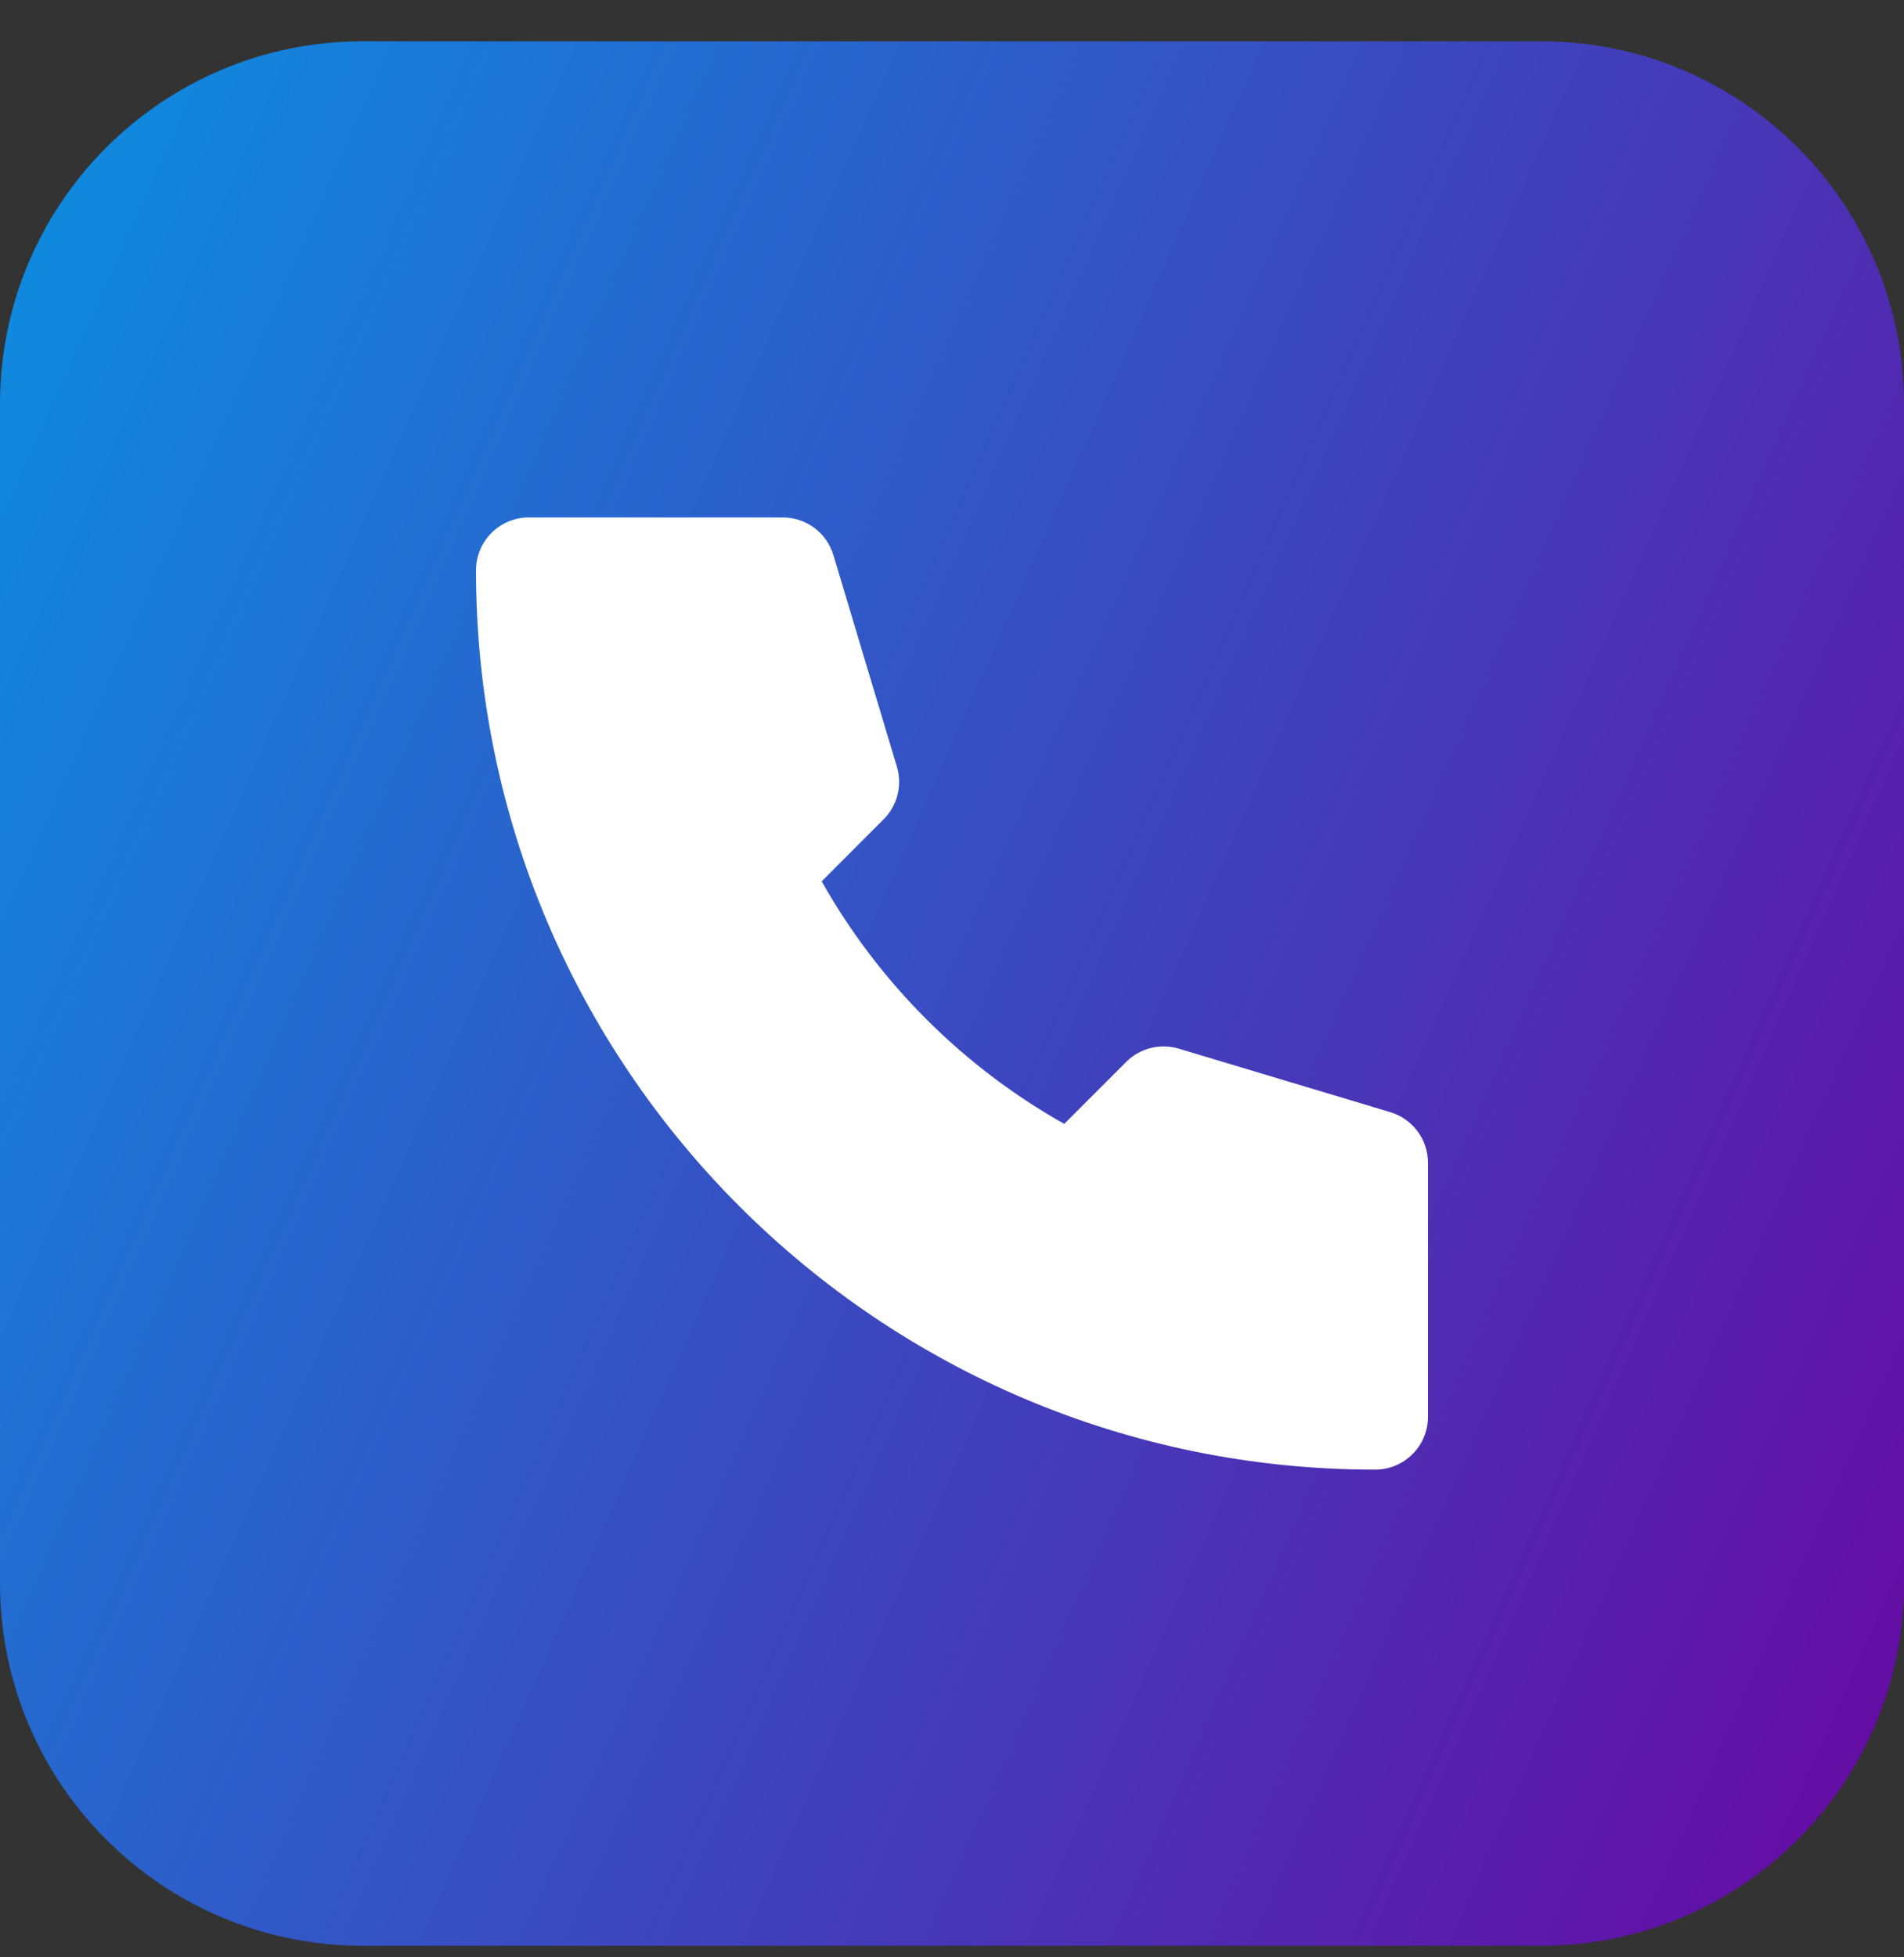
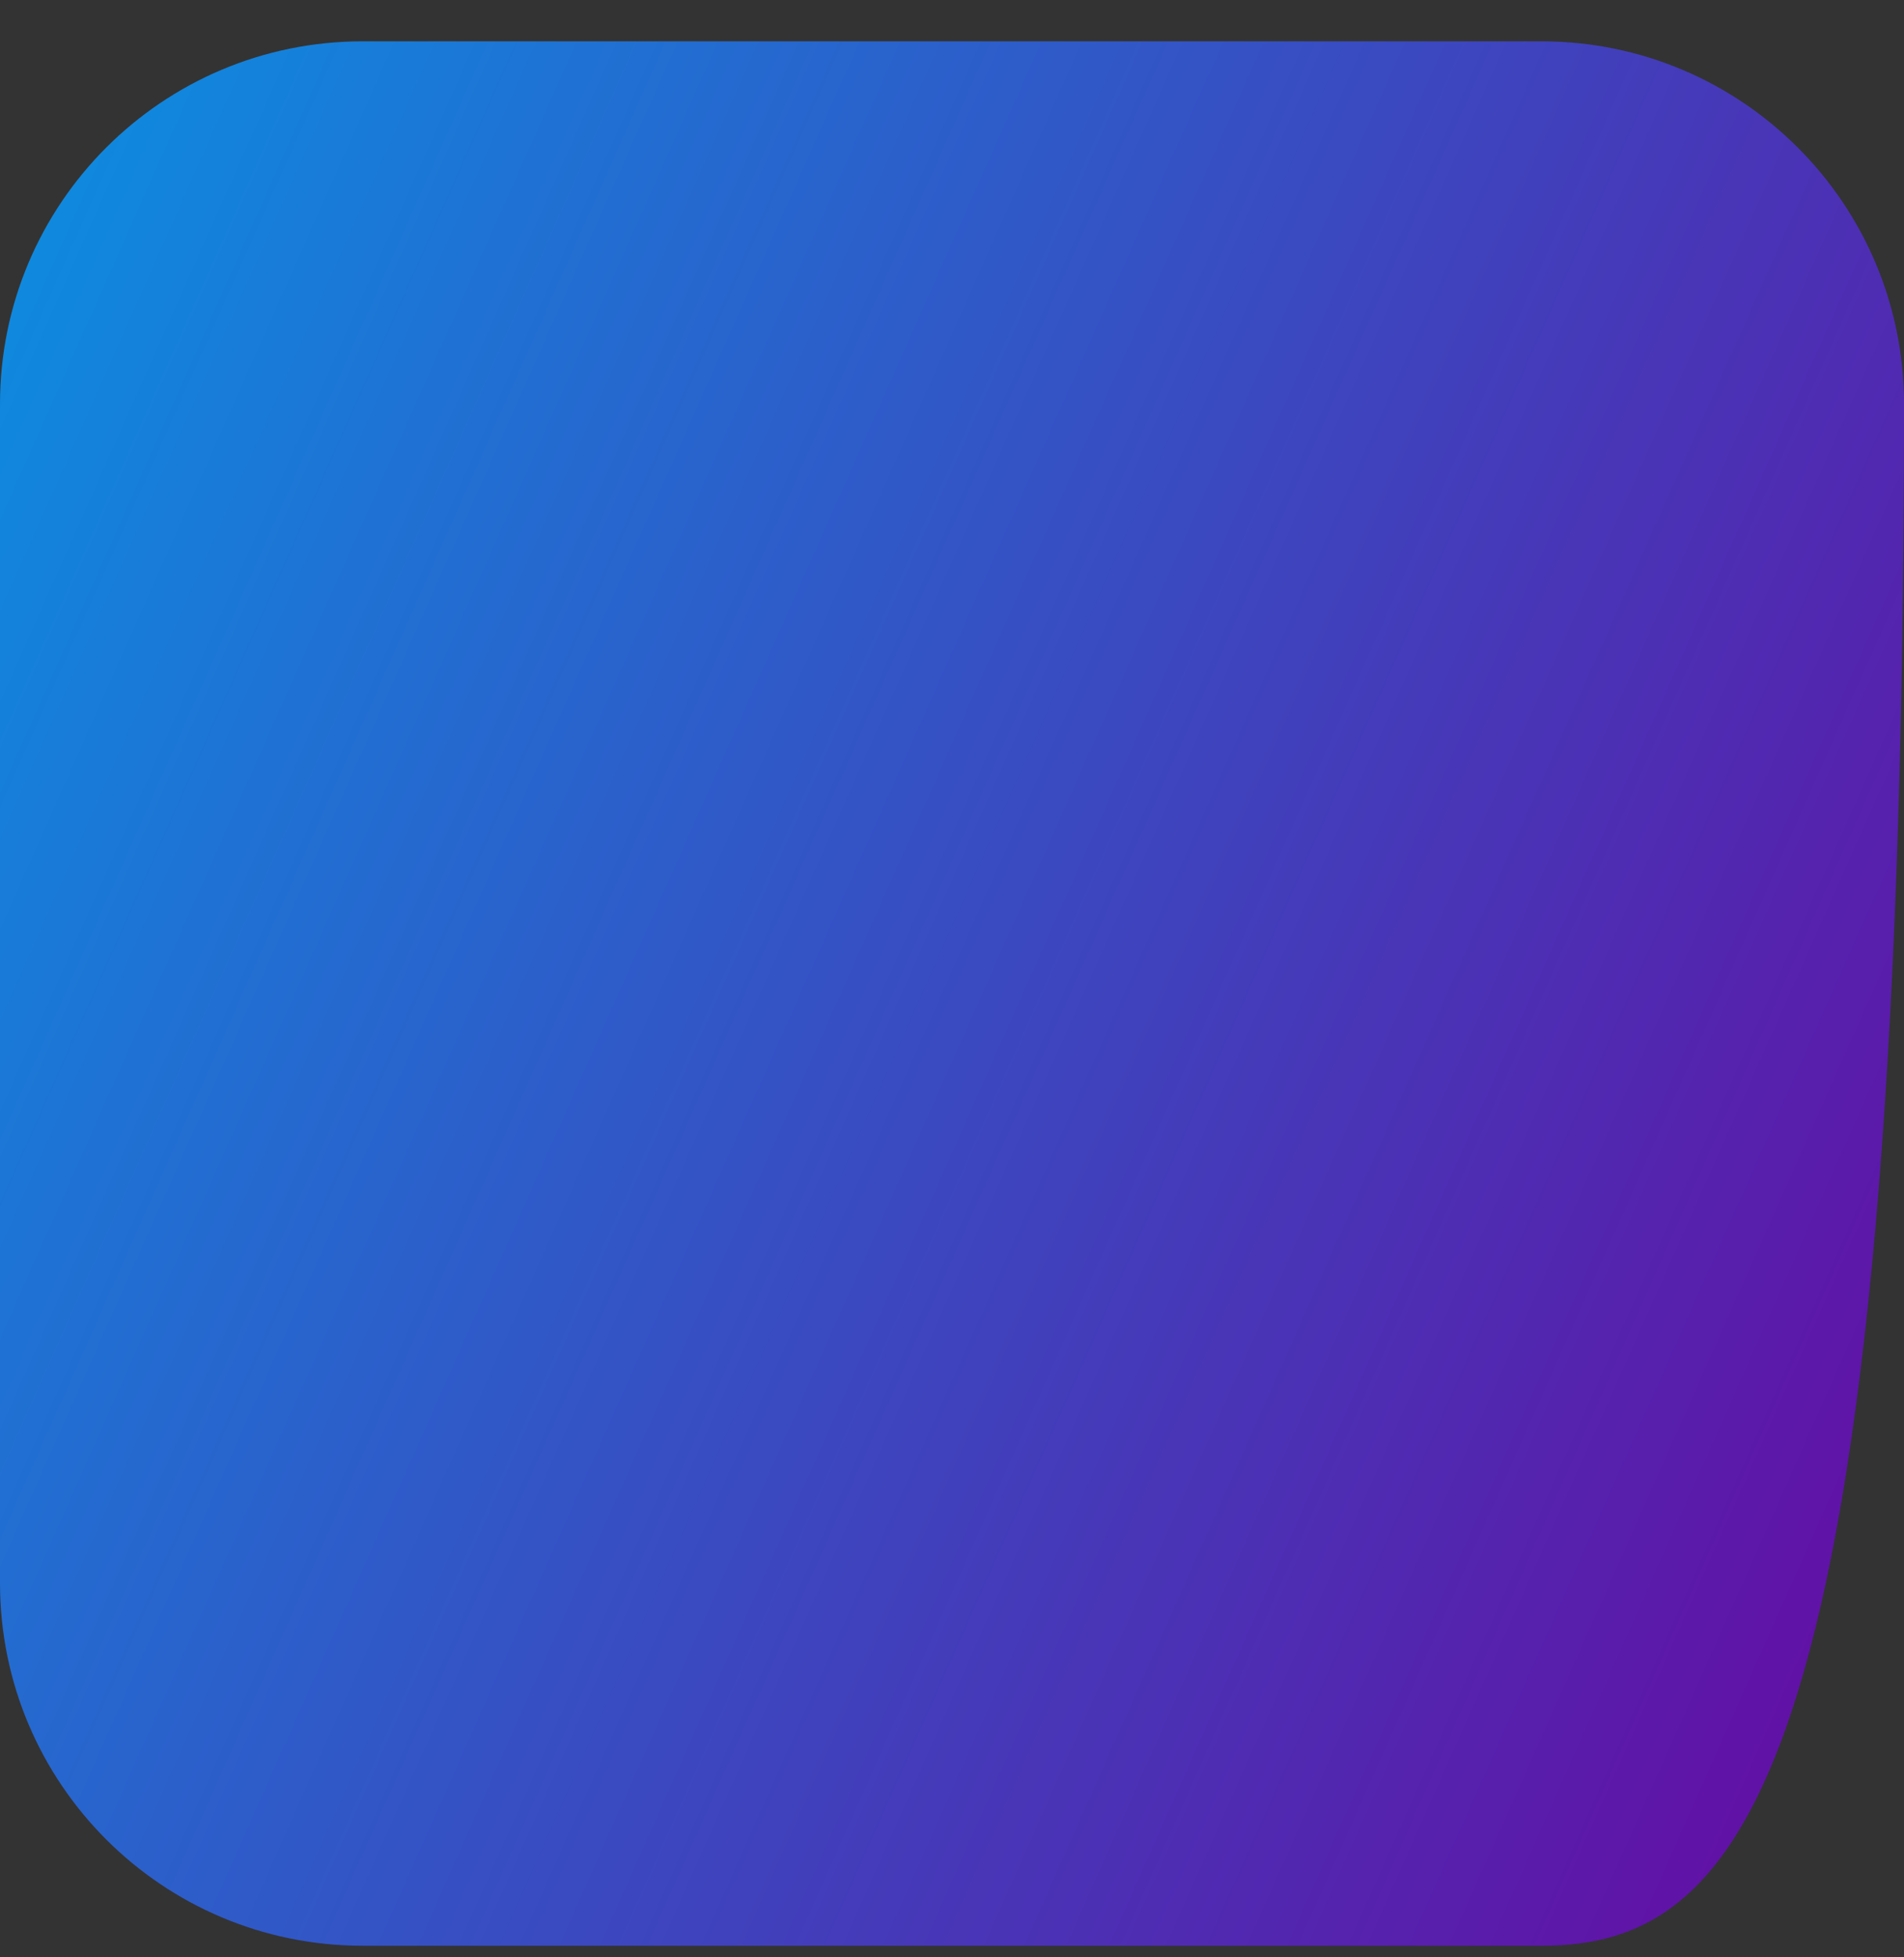
<svg xmlns="http://www.w3.org/2000/svg" width="36" height="37" viewBox="0 0 36 37" fill="none">
  <rect x="0" y="0" width="36" height="37" fill="#333333" stroke="none" />
-   <path d="M0 7.638C0 3.851 3.07 0.781 6.857 0.781H29.143C32.93 0.781 36 3.851 36 7.638V29.924C36 33.711 32.93 36.781 29.143 36.781H6.857C3.07 36.781 0 33.711 0 29.924V7.638Z" fill="url(#paint0_linear_168_12743)" />
-   <path d="M10 9.781C9.448 9.781 9 10.229 9 10.781C9 20.17 16.611 27.781 26 27.781C26.552 27.781 27 27.334 27 26.781V21.981C27 21.54 26.71 21.15 26.287 21.023L22.287 19.823C21.935 19.718 21.553 19.814 21.293 20.074L20.122 21.245C18.205 20.166 16.615 18.576 15.536 16.66L16.707 15.488C16.967 15.228 17.064 14.846 16.958 14.494L15.758 10.494C15.631 10.071 15.242 9.781 14.8 9.781H10Z" fill="white" />
+   <path d="M0 7.638C0 3.851 3.07 0.781 6.857 0.781H29.143C32.93 0.781 36 3.851 36 7.638C36 33.711 32.93 36.781 29.143 36.781H6.857C3.07 36.781 0 33.711 0 29.924V7.638Z" fill="url(#paint0_linear_168_12743)" />
  <defs>
    <linearGradient id="paint0_linear_168_12743" x1="0" y1="0.781" x2="43.423" y2="20.08" gradientUnits="userSpaceOnUse">
      <stop stop-color="#0B8FE1" />
      <stop offset="1" stop-color="#6807A1" />
    </linearGradient>
  </defs>
</svg>